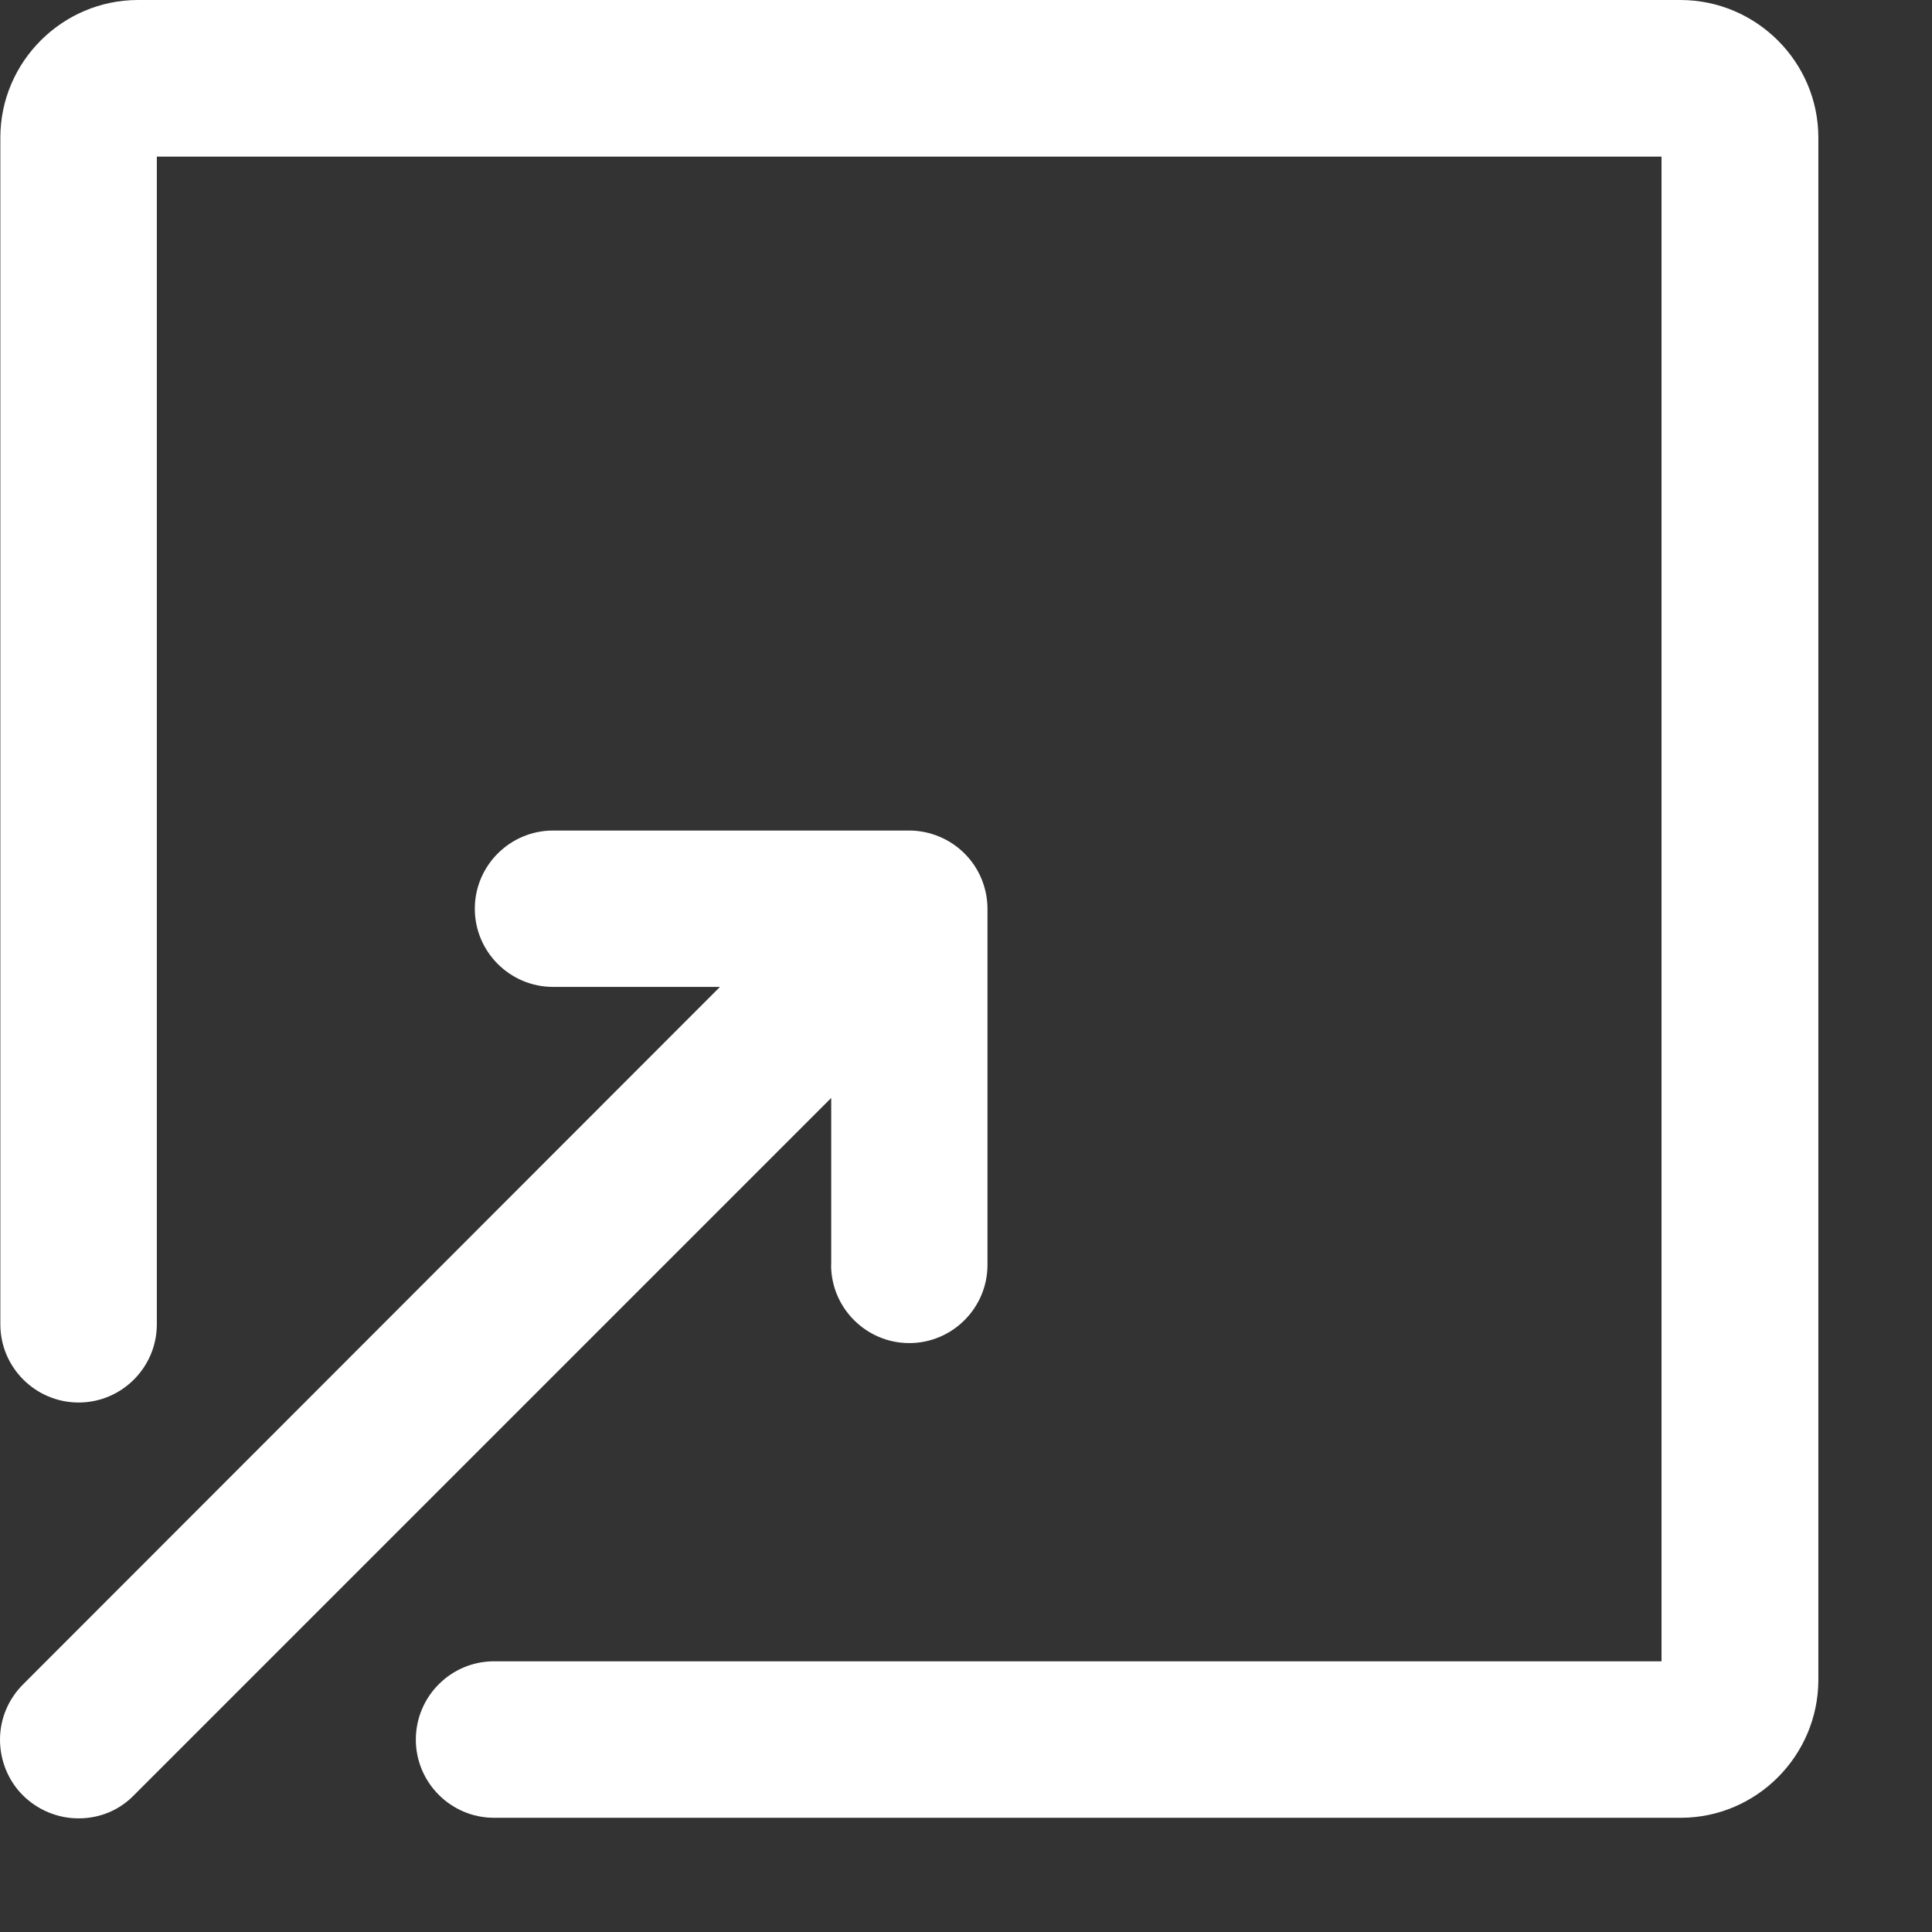
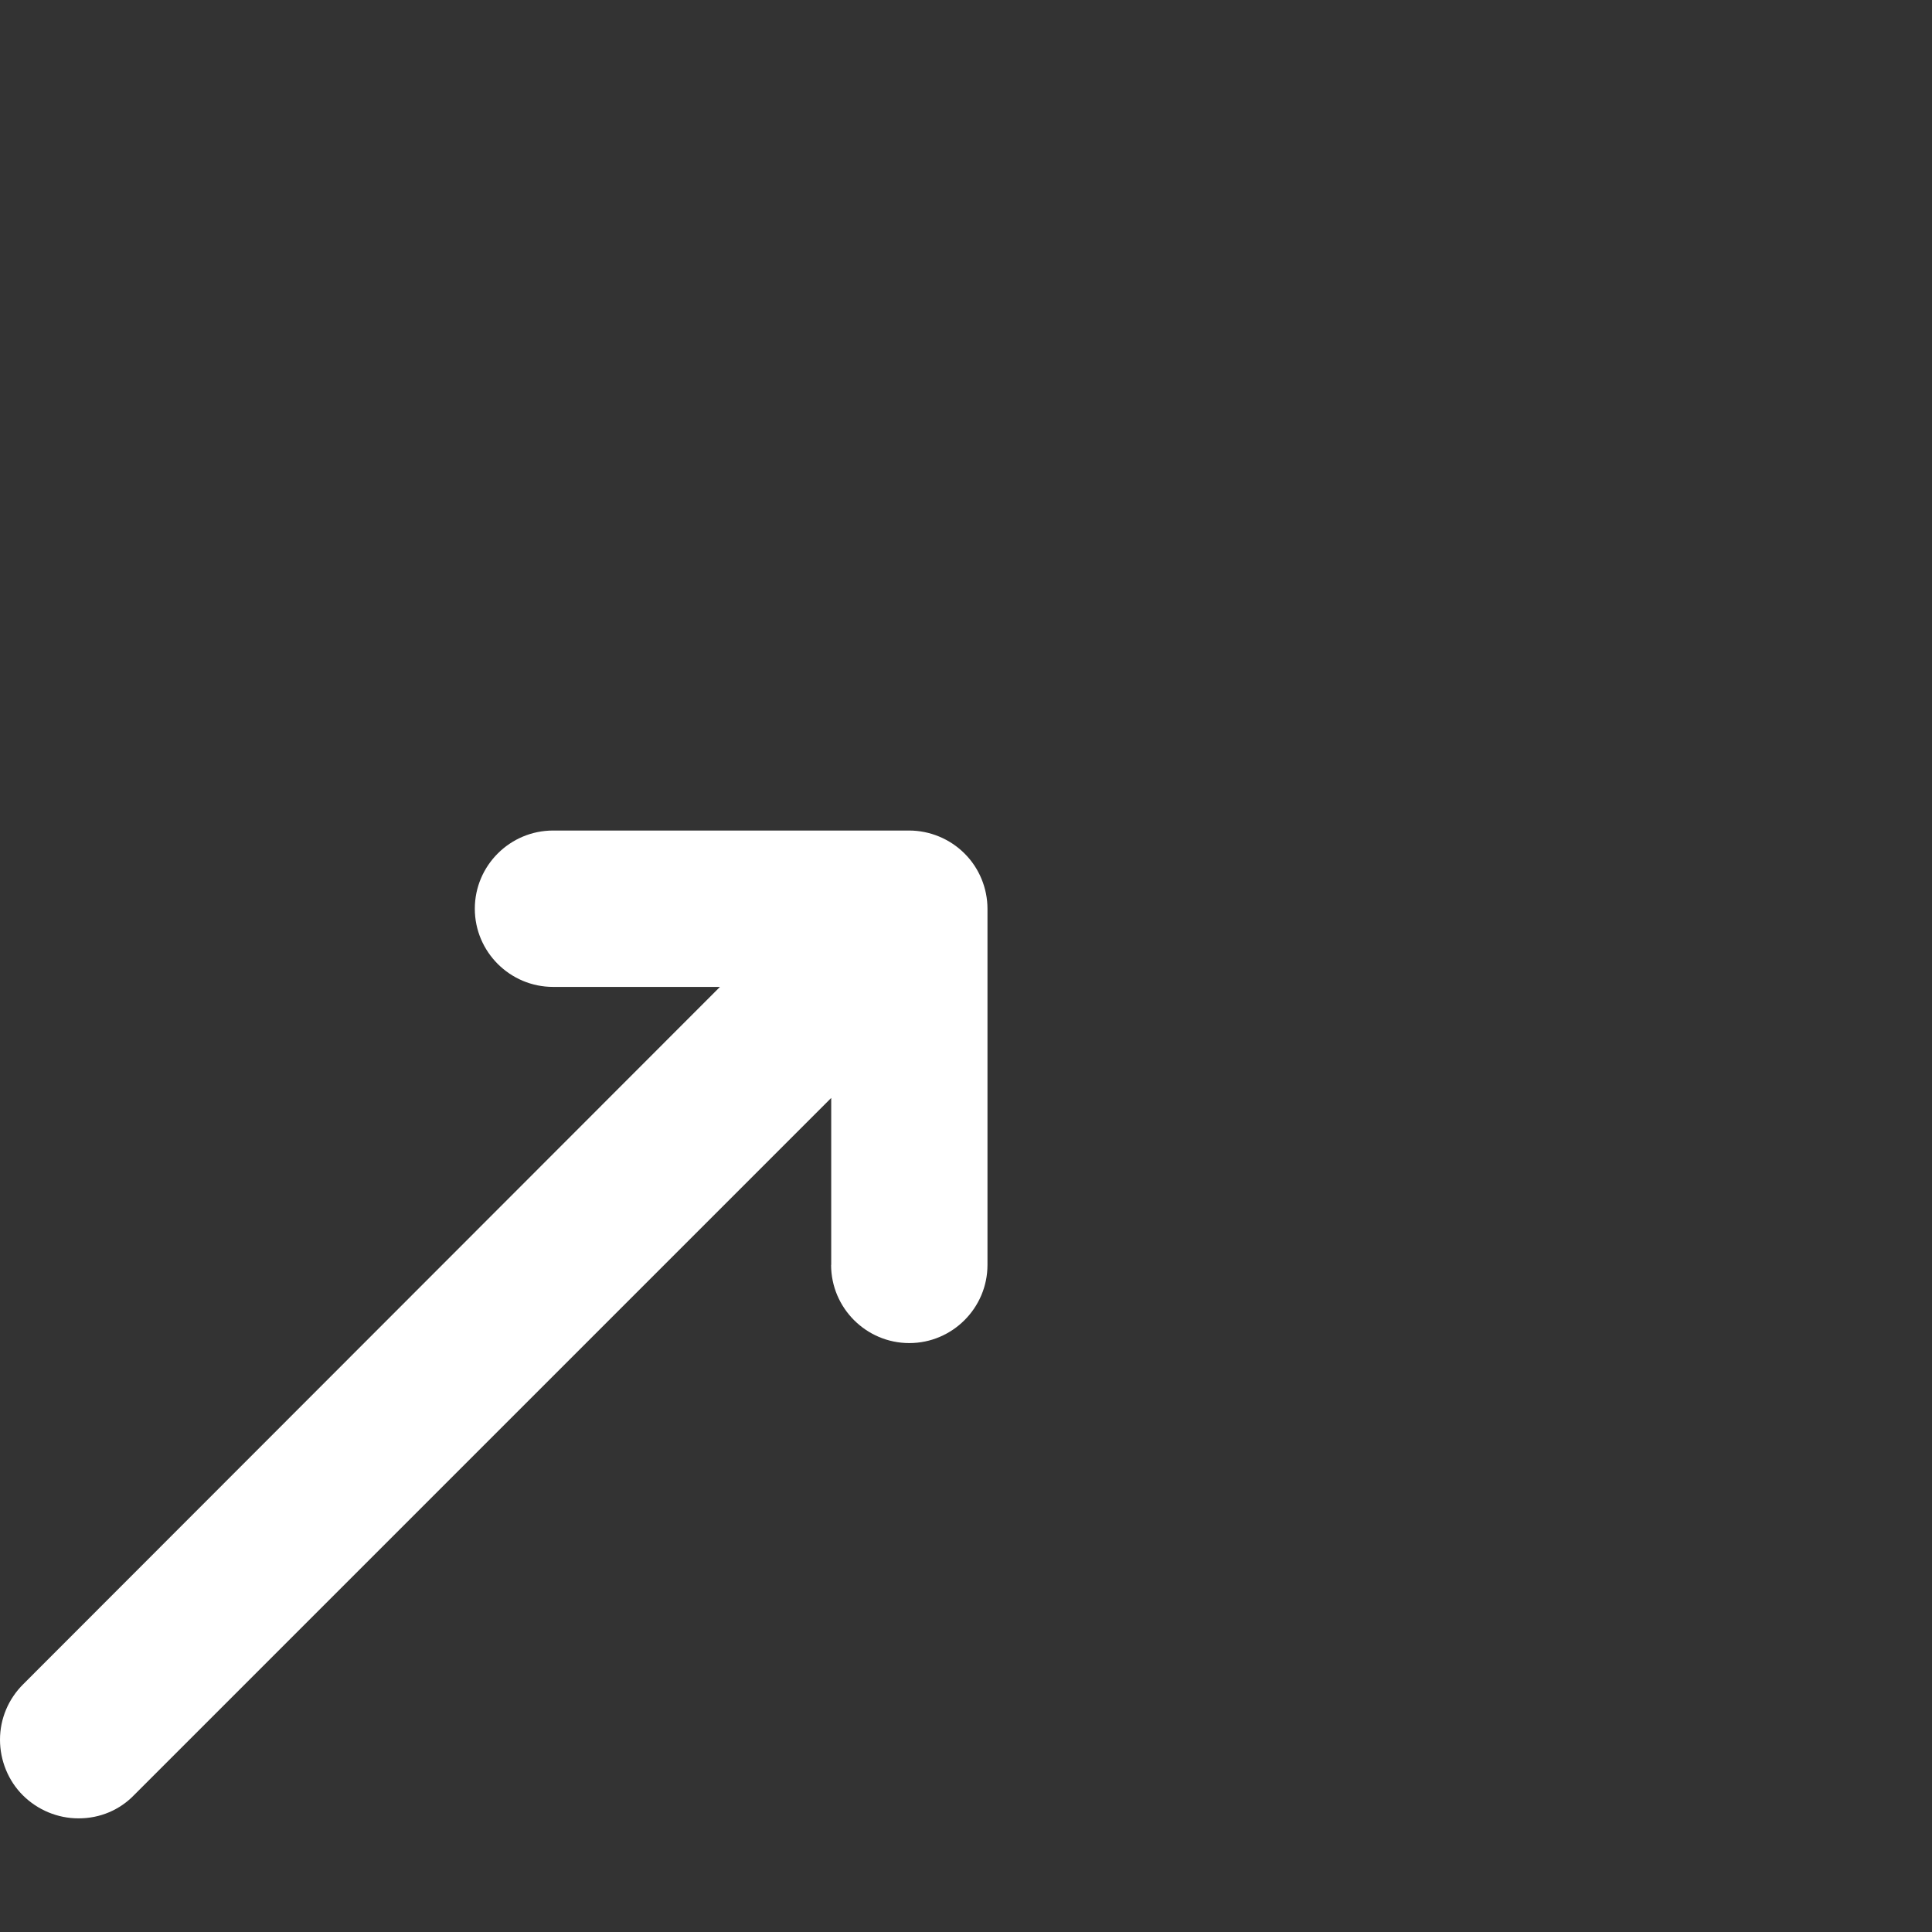
<svg xmlns="http://www.w3.org/2000/svg" width="17" height="17" viewBox="0 0 17 17" fill="none">
  <rect x="0" y="0" width="17" height="17" fill="#333333" stroke="none" />
  <path d="M7.313 11.13C7.313 11.509 7.622 11.818 8.001 11.818C8.38 11.818 8.689 11.509 8.689 11.13V7.997C8.689 7.815 8.616 7.638 8.487 7.51C8.358 7.381 8.181 7.308 7.999 7.308H4.867C4.487 7.308 4.178 7.617 4.178 7.996C4.178 8.375 4.487 8.684 4.867 8.684H6.335L0.205 14.819C0.074 14.949 0 15.123 0 15.308C0 15.49 0.072 15.669 0.202 15.798C0.332 15.927 0.508 16 0.69 16H0.693C0.879 16 1.053 15.927 1.181 15.794L7.314 9.661V11.13H7.313Z" fill="white" />
-   <path d="M14.789 0H1.215C0.548 0 0.003 0.545 0.003 1.211V11.653C0.003 12.032 0.312 12.341 0.692 12.341C1.071 12.341 1.38 12.032 1.38 11.653V1.378H14.62V14.618H4.347C3.968 14.618 3.659 14.927 3.659 15.307C3.659 15.686 3.968 15.995 4.347 15.995H14.789C15.455 15.995 15.998 15.45 16 14.784V1.211C16 0.545 15.455 0.002 14.789 0Z" fill="white" />
</svg>